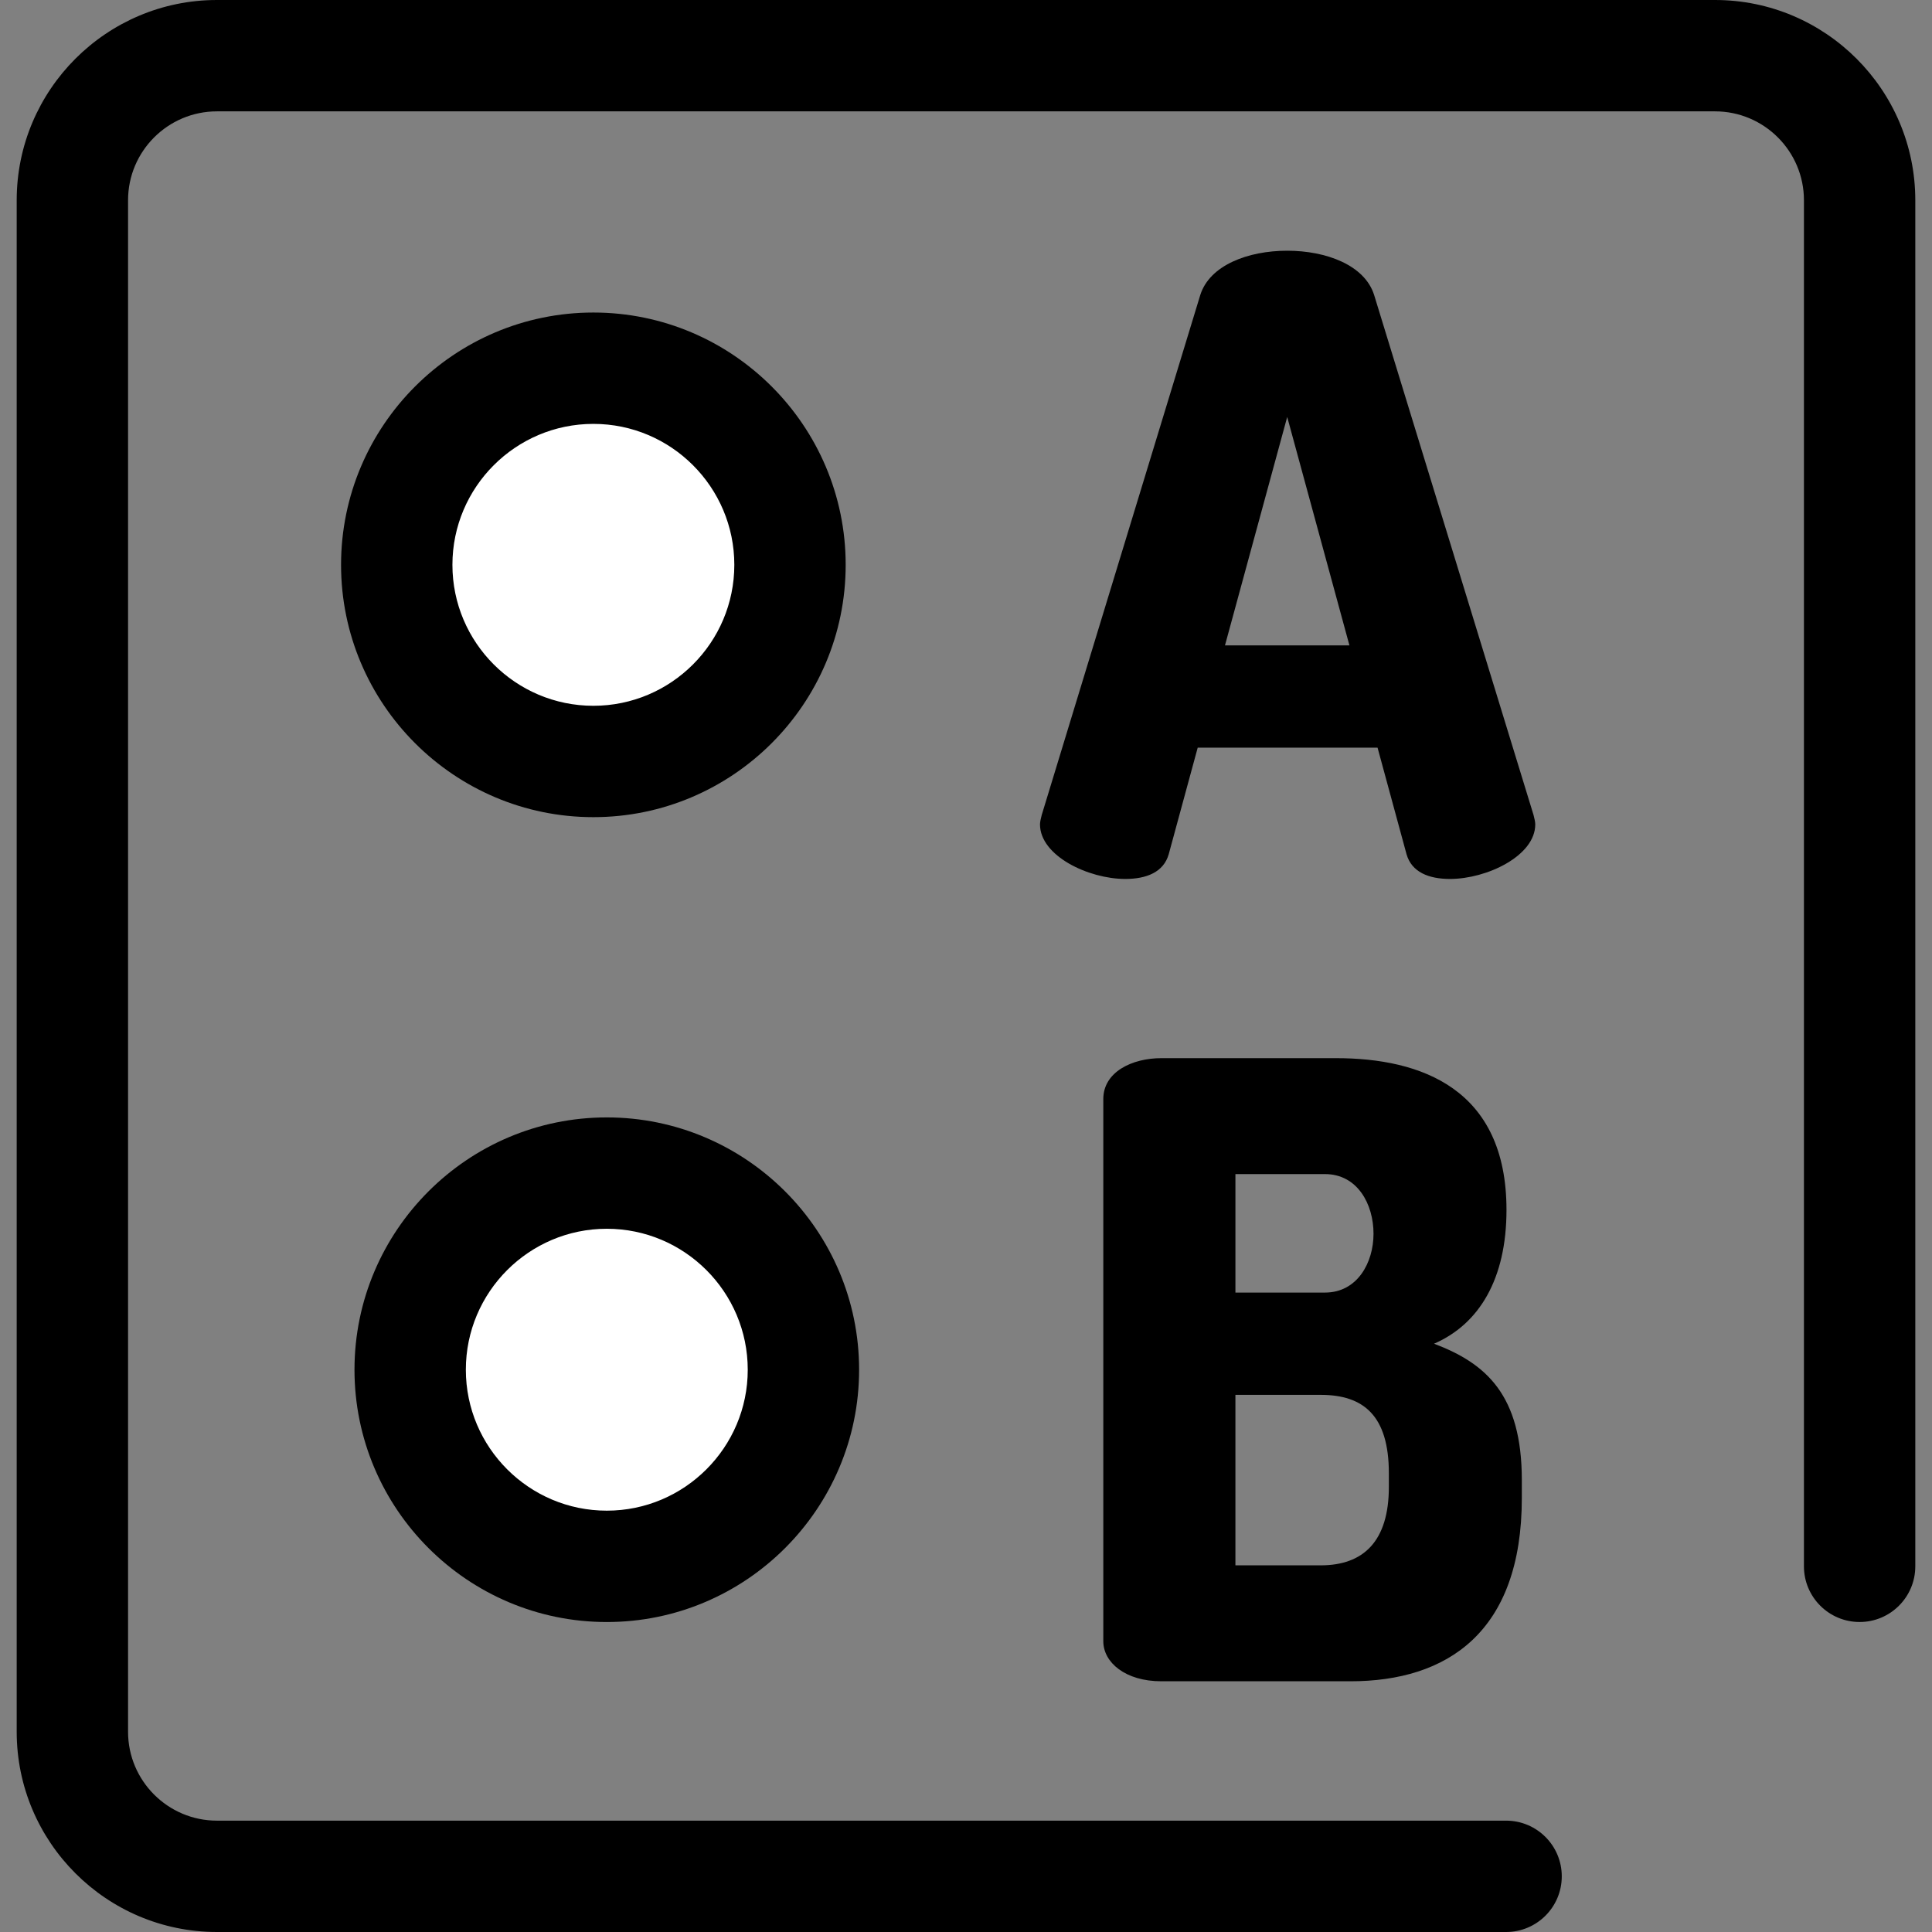
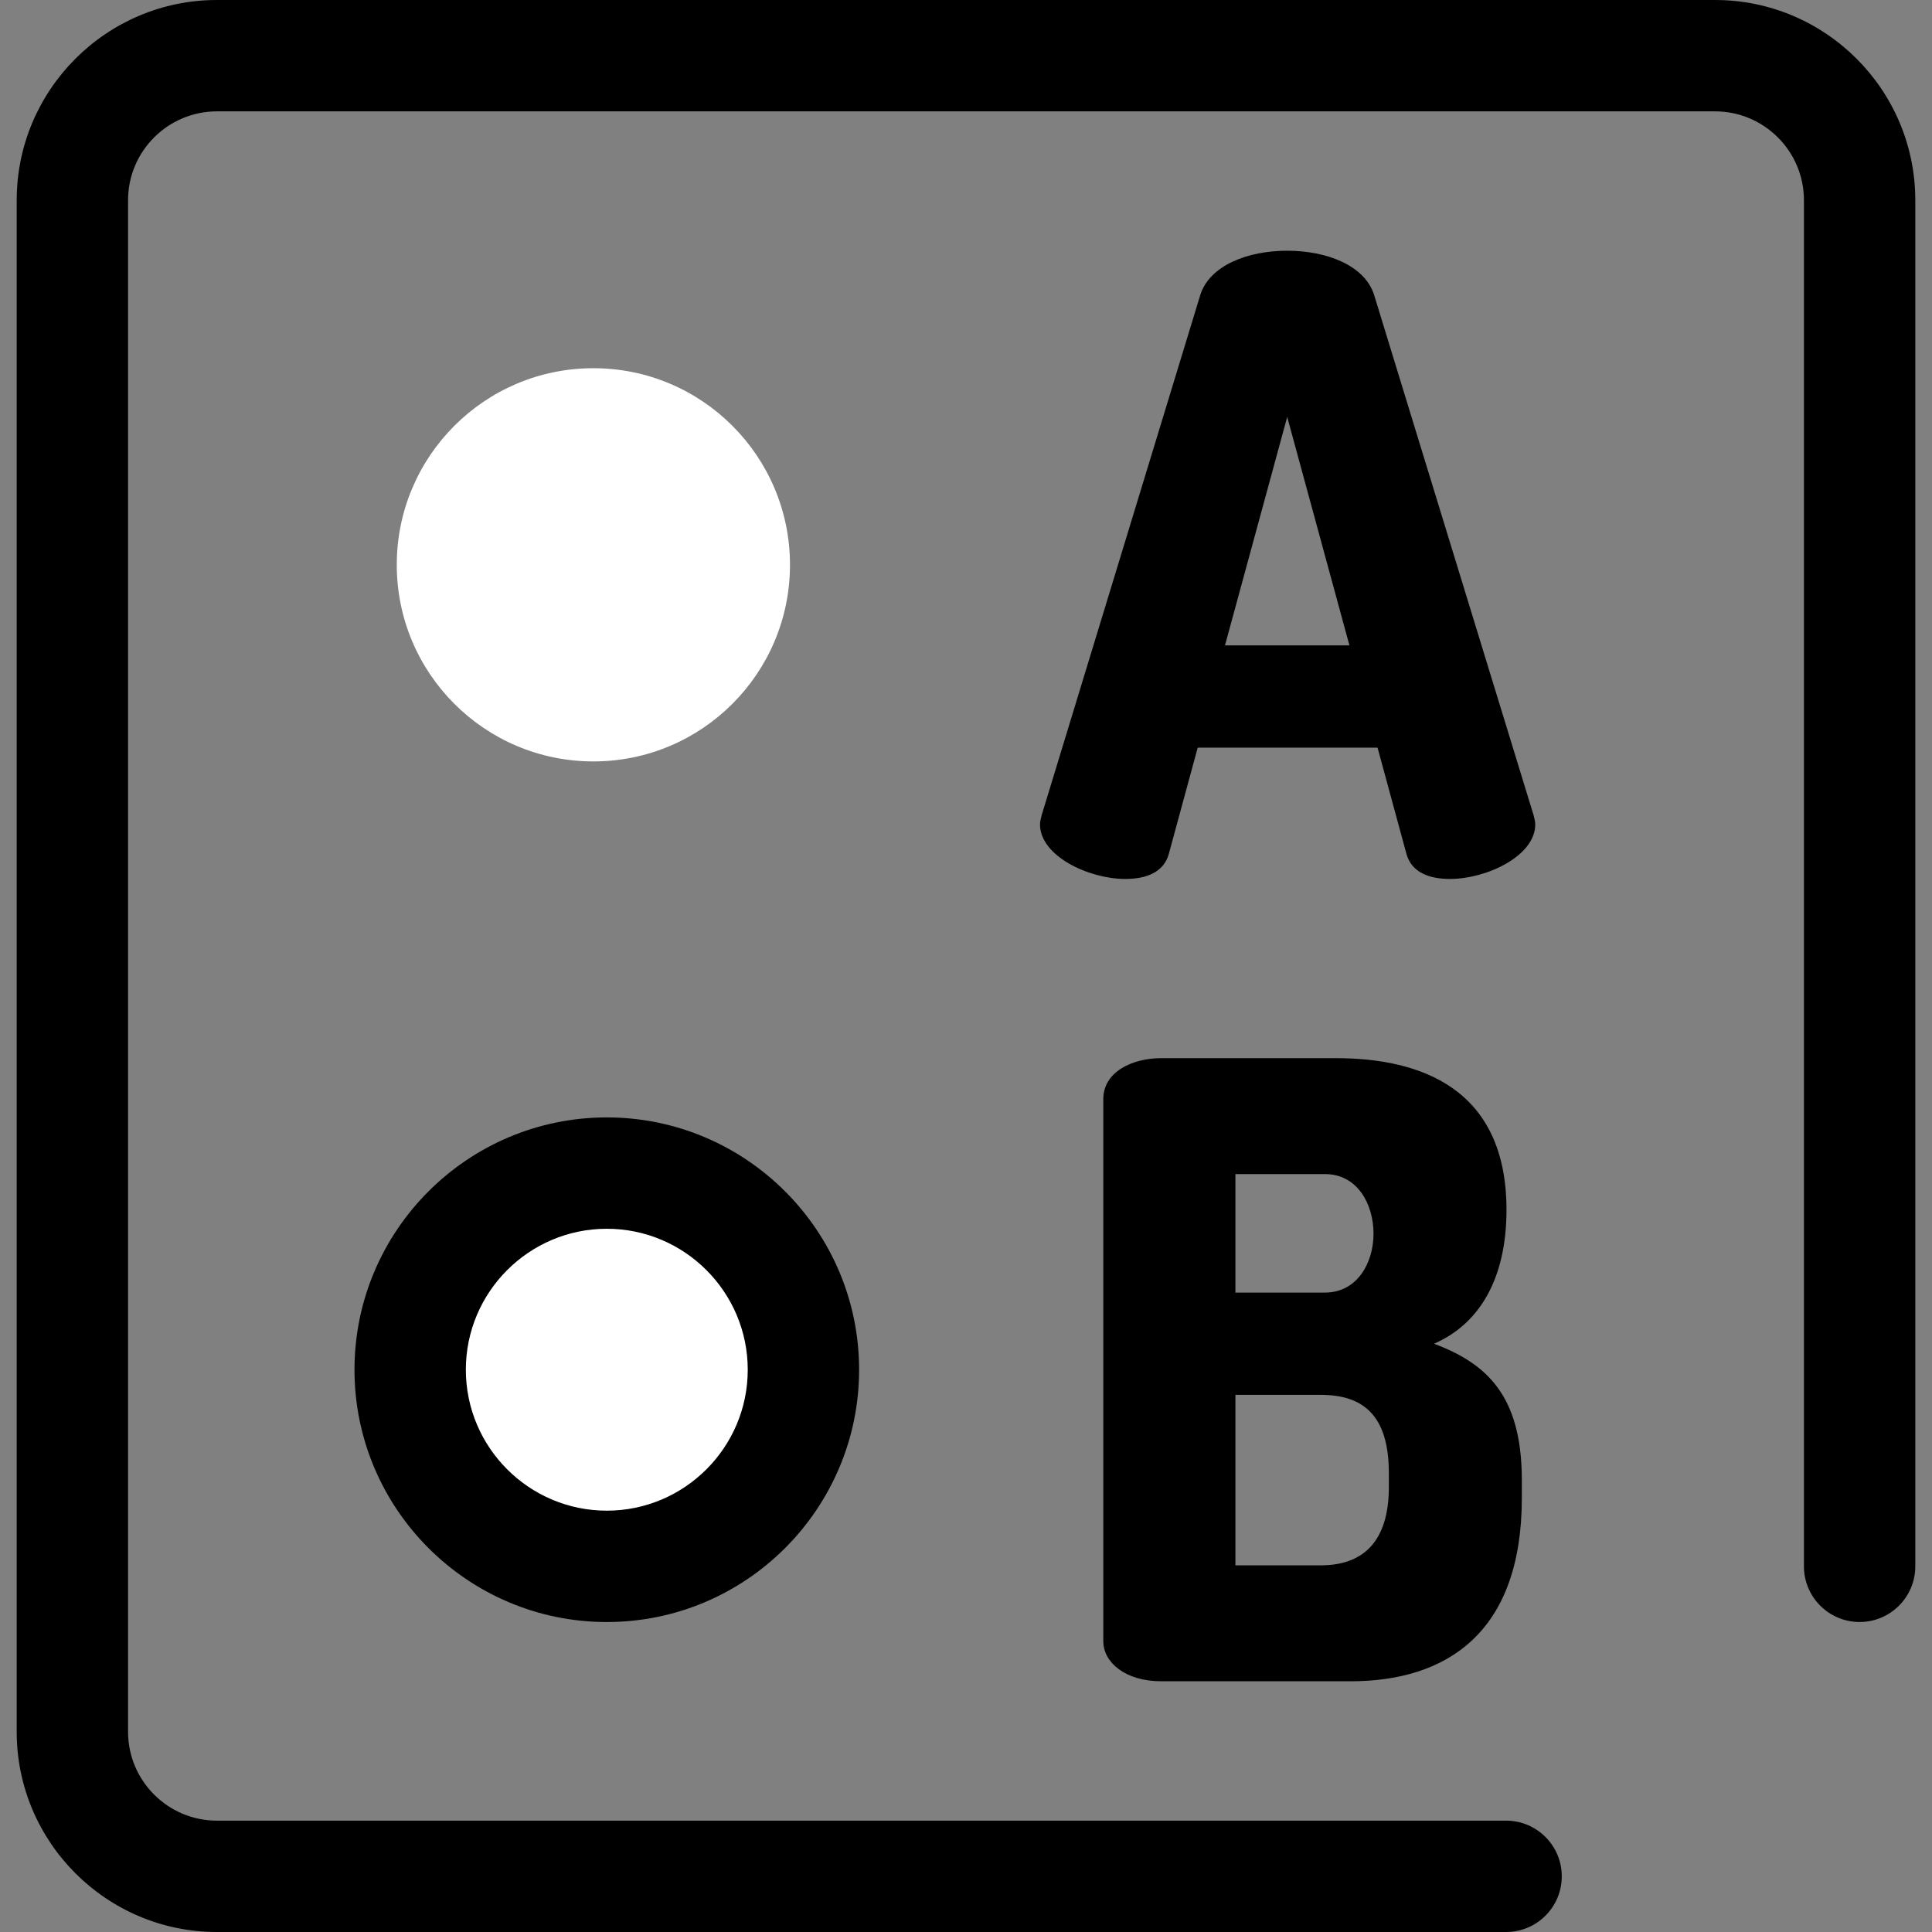
<svg xmlns="http://www.w3.org/2000/svg" height="800px" width="800px" version="1.1" id="Layer_1" viewBox="0 0 512 512" xml:space="preserve" fill="#000000">
  <rect x="0" y="0" width="512" height="512" fill="#808080" stroke="none" />
  <g id="SVGRepo_bgCarrier" stroke-width="0" />
  <g id="SVGRepo_tracerCarrier" stroke-linecap="round" stroke-linejoin="round" />
  <g id="SVGRepo_iconCarrier">
    <g>
      <path style="fill:FFFFFF;" d="M399.131,512H57.489c-29.259,0-53.063-23.803-53.063-53.063V53.063C4.426,23.804,28.23,0,57.489,0 h397.02c29.259,0,53.065,23.804,53.065,53.063v362.028c0,8.148-6.608,14.756-14.756,14.756c-8.148,0-14.756-6.608-14.756-14.756 V53.063c0-12.987-10.565-23.552-23.553-23.552H57.489c-12.987,0-23.552,10.565-23.552,23.552v405.875 c0,12.987,10.565,23.552,23.553,23.552h341.64c8.148,0,14.756,6.608,14.756,14.756S407.279,512,399.131,512z" />
      <path style="fill:FFFFFF;" d="M275.612,218.474c0-0.677,0.226-1.58,0.453-2.485l42.017-137.798 c2.485-7.906,12.65-11.747,23.041-11.747s20.558,3.841,23.041,11.747l42.243,137.798c0.226,0.903,0.453,1.808,0.453,2.485 c0,8.358-12.877,14.458-22.591,14.458c-5.647,0-10.165-1.808-11.521-6.55l-7.68-28.238h-47.664l-7.68,28.238 c-1.356,4.744-5.873,6.55-11.521,6.55C288.489,232.932,275.612,226.832,275.612,218.474z M357.613,171.034l-16.49-60.54 l-16.491,60.54H357.613z" />
    </g>
    <circle style="fill:#ffffff;" cx="157.251" cy="149.682" r="52.103" />
    <g>
-       <path style="fill:FFFFFF;" d="M157.25,216.554c-36.87,0-66.866-29.996-66.866-66.866c0-36.869,29.996-66.864,66.866-66.864 c36.869,0,66.864,29.996,66.864,66.864C224.114,186.559,194.119,216.554,157.25,216.554z M157.25,112.334 c-20.598,0-37.354,16.757-37.354,37.353c0,20.598,16.757,37.354,37.354,37.354c20.596,0,37.353-16.757,37.353-37.354 C194.603,129.091,177.846,112.334,157.25,112.334z" />
      <path style="fill:FFFFFF;" d="M292.385,291.267c0-7.227,7.68-10.844,15.361-10.844h46.31c22.591,0,45.179,8.133,45.179,40.211 c0,18.297-7.227,30.27-19.202,35.465c13.78,5.195,23.268,13.555,23.268,36.143v4.744c0,35.691-19.879,48.569-45.405,48.569h-50.149 c-9.488,0-15.361-4.97-15.361-10.617V291.267H292.385z M327.4,342.546h23.718c8.585,0,12.877-7.906,12.877-15.587 c0-7.906-4.291-15.814-12.877-15.814H327.4V342.546z M349.99,414.833c11.294,0,18.071-6.326,18.071-20.783v-3.614 c0-15.361-6.777-20.782-18.071-20.782h-22.591v45.179H349.99z" />
    </g>
    <circle style="fill:#ffffff;" cx="160.808" cy="362.992" r="52.103" />
    <path style="fill:FFFFFF;" d="M160.808,429.855c-36.87,0-66.866-29.996-66.866-66.864c0-36.87,29.996-66.866,66.866-66.866 c36.869,0,66.864,29.996,66.864,66.866C227.672,399.859,197.676,429.855,160.808,429.855z M160.808,325.636 c-20.598,0-37.354,16.757-37.354,37.354c0,20.596,16.757,37.353,37.354,37.353c20.596,0,37.353-16.757,37.353-37.353 C198.16,342.393,181.404,325.636,160.808,325.636z" />
  </g>
</svg>